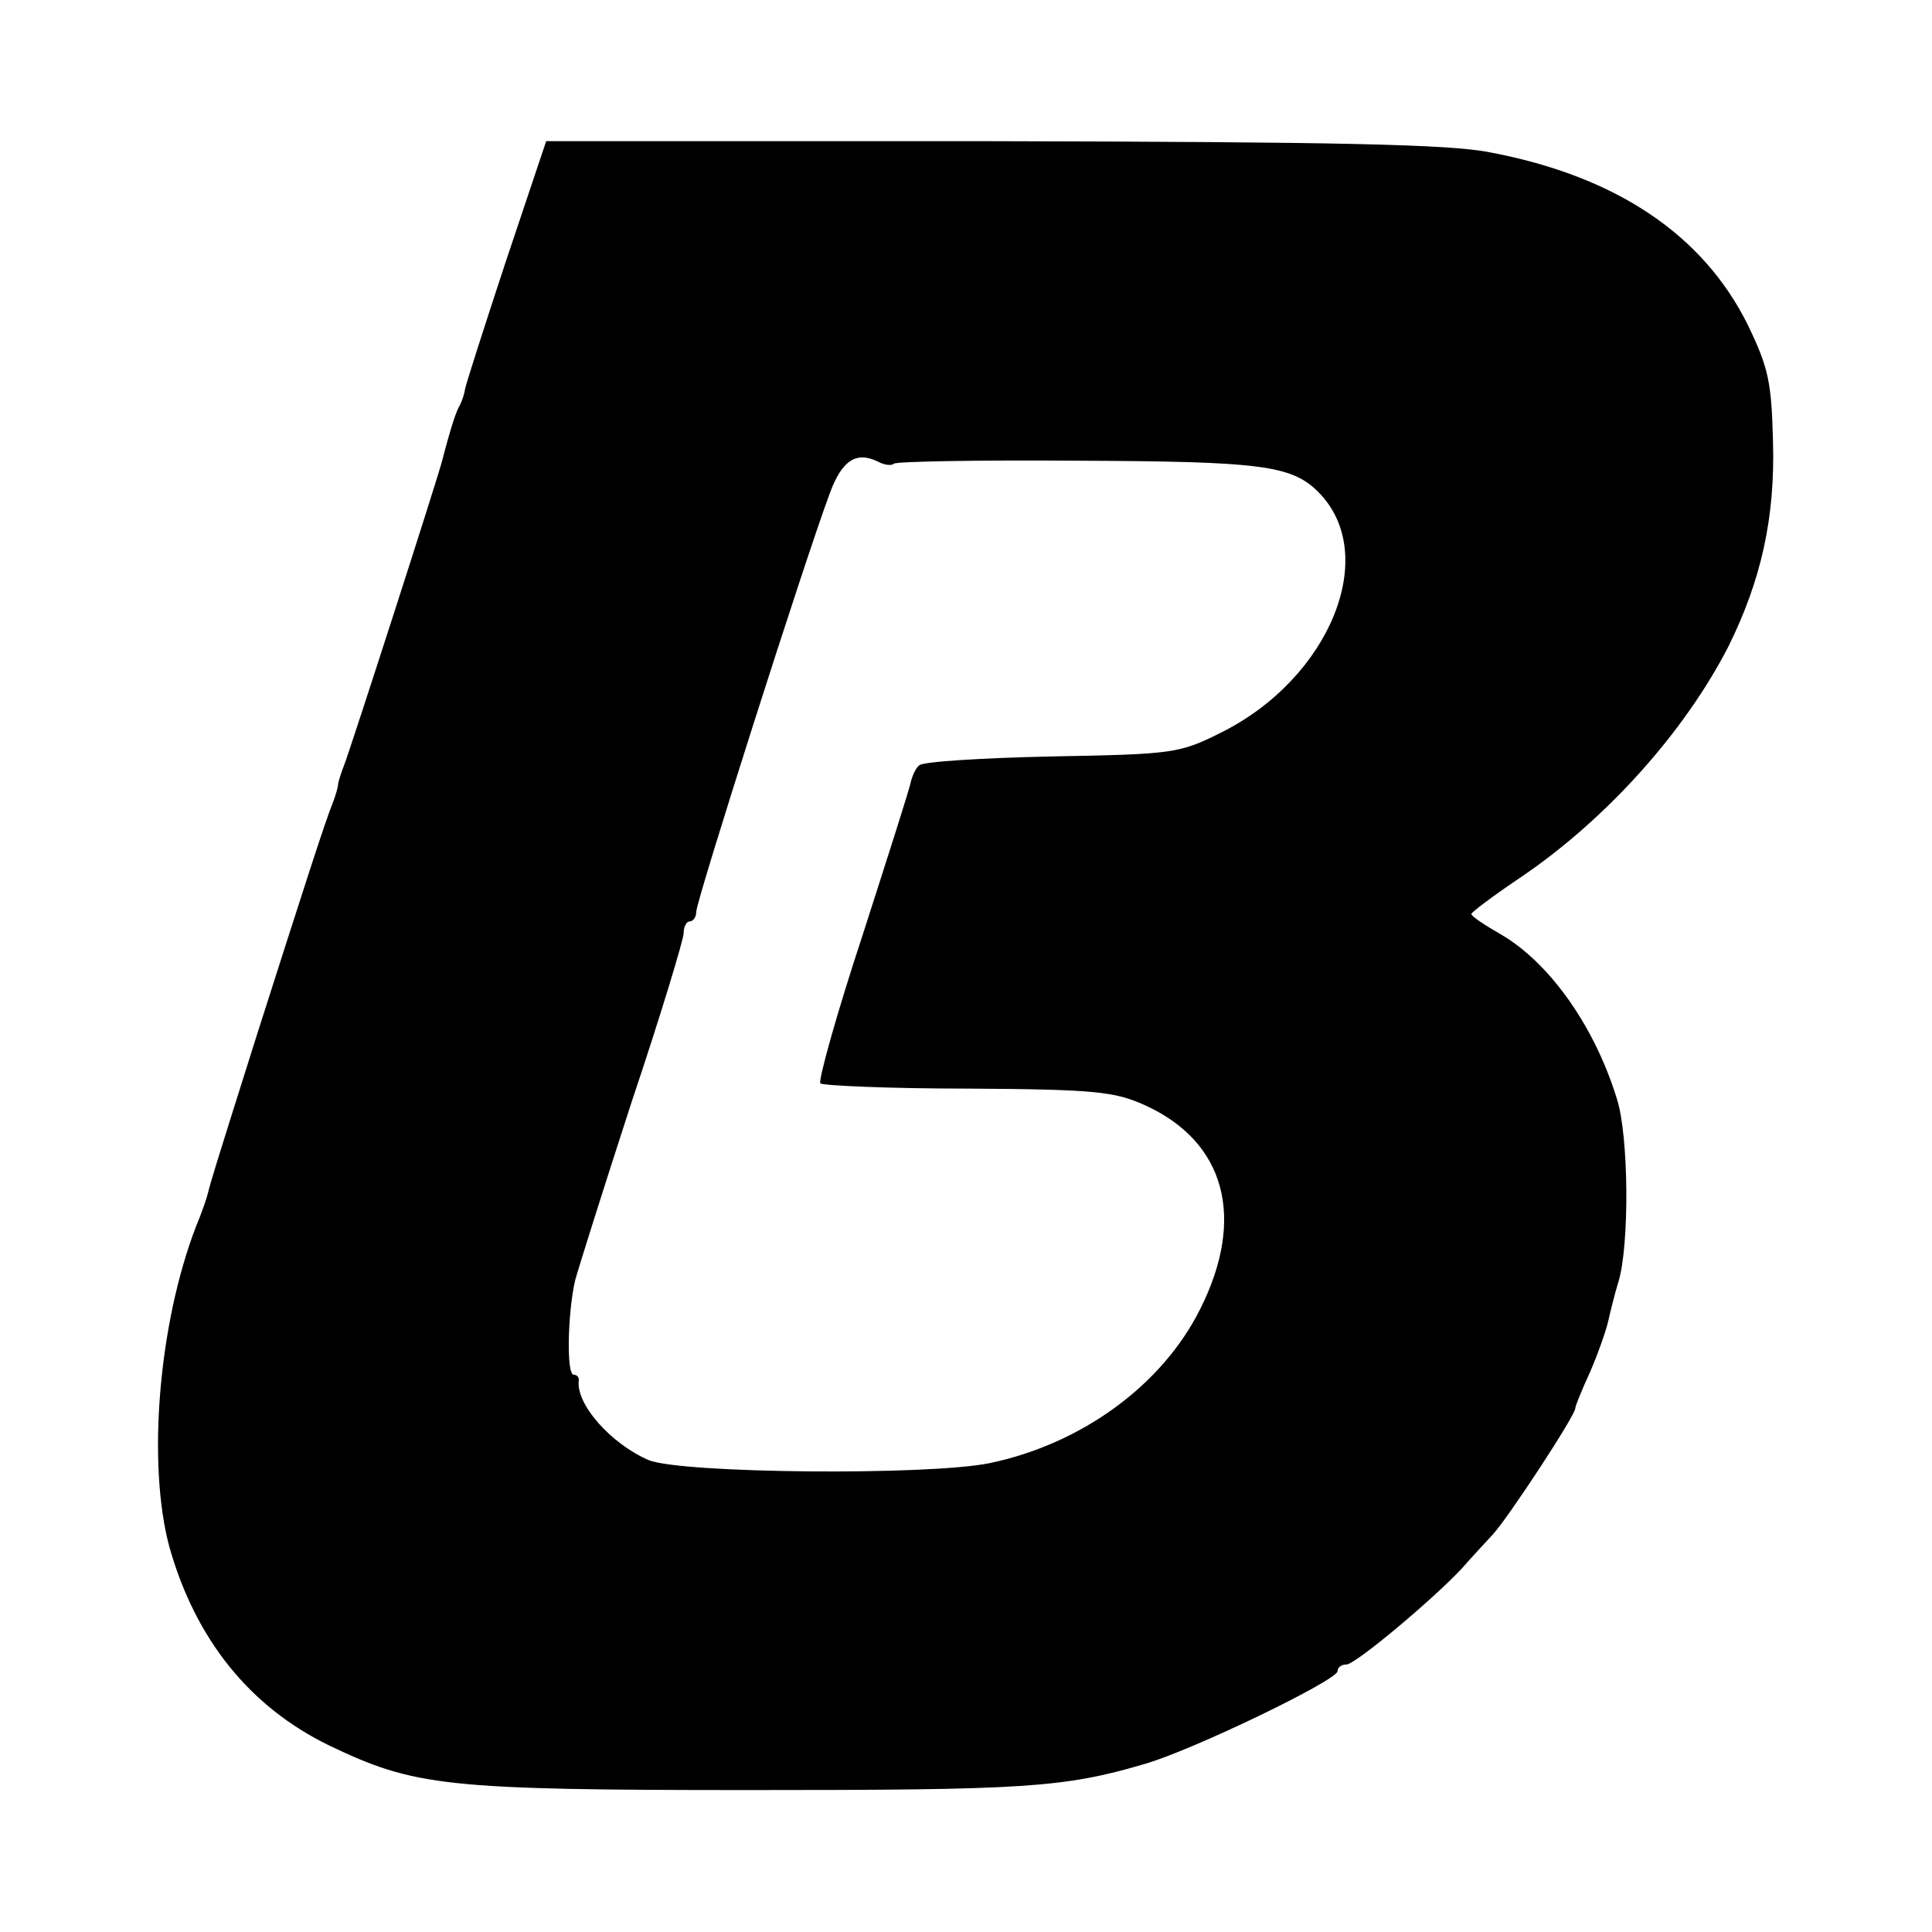
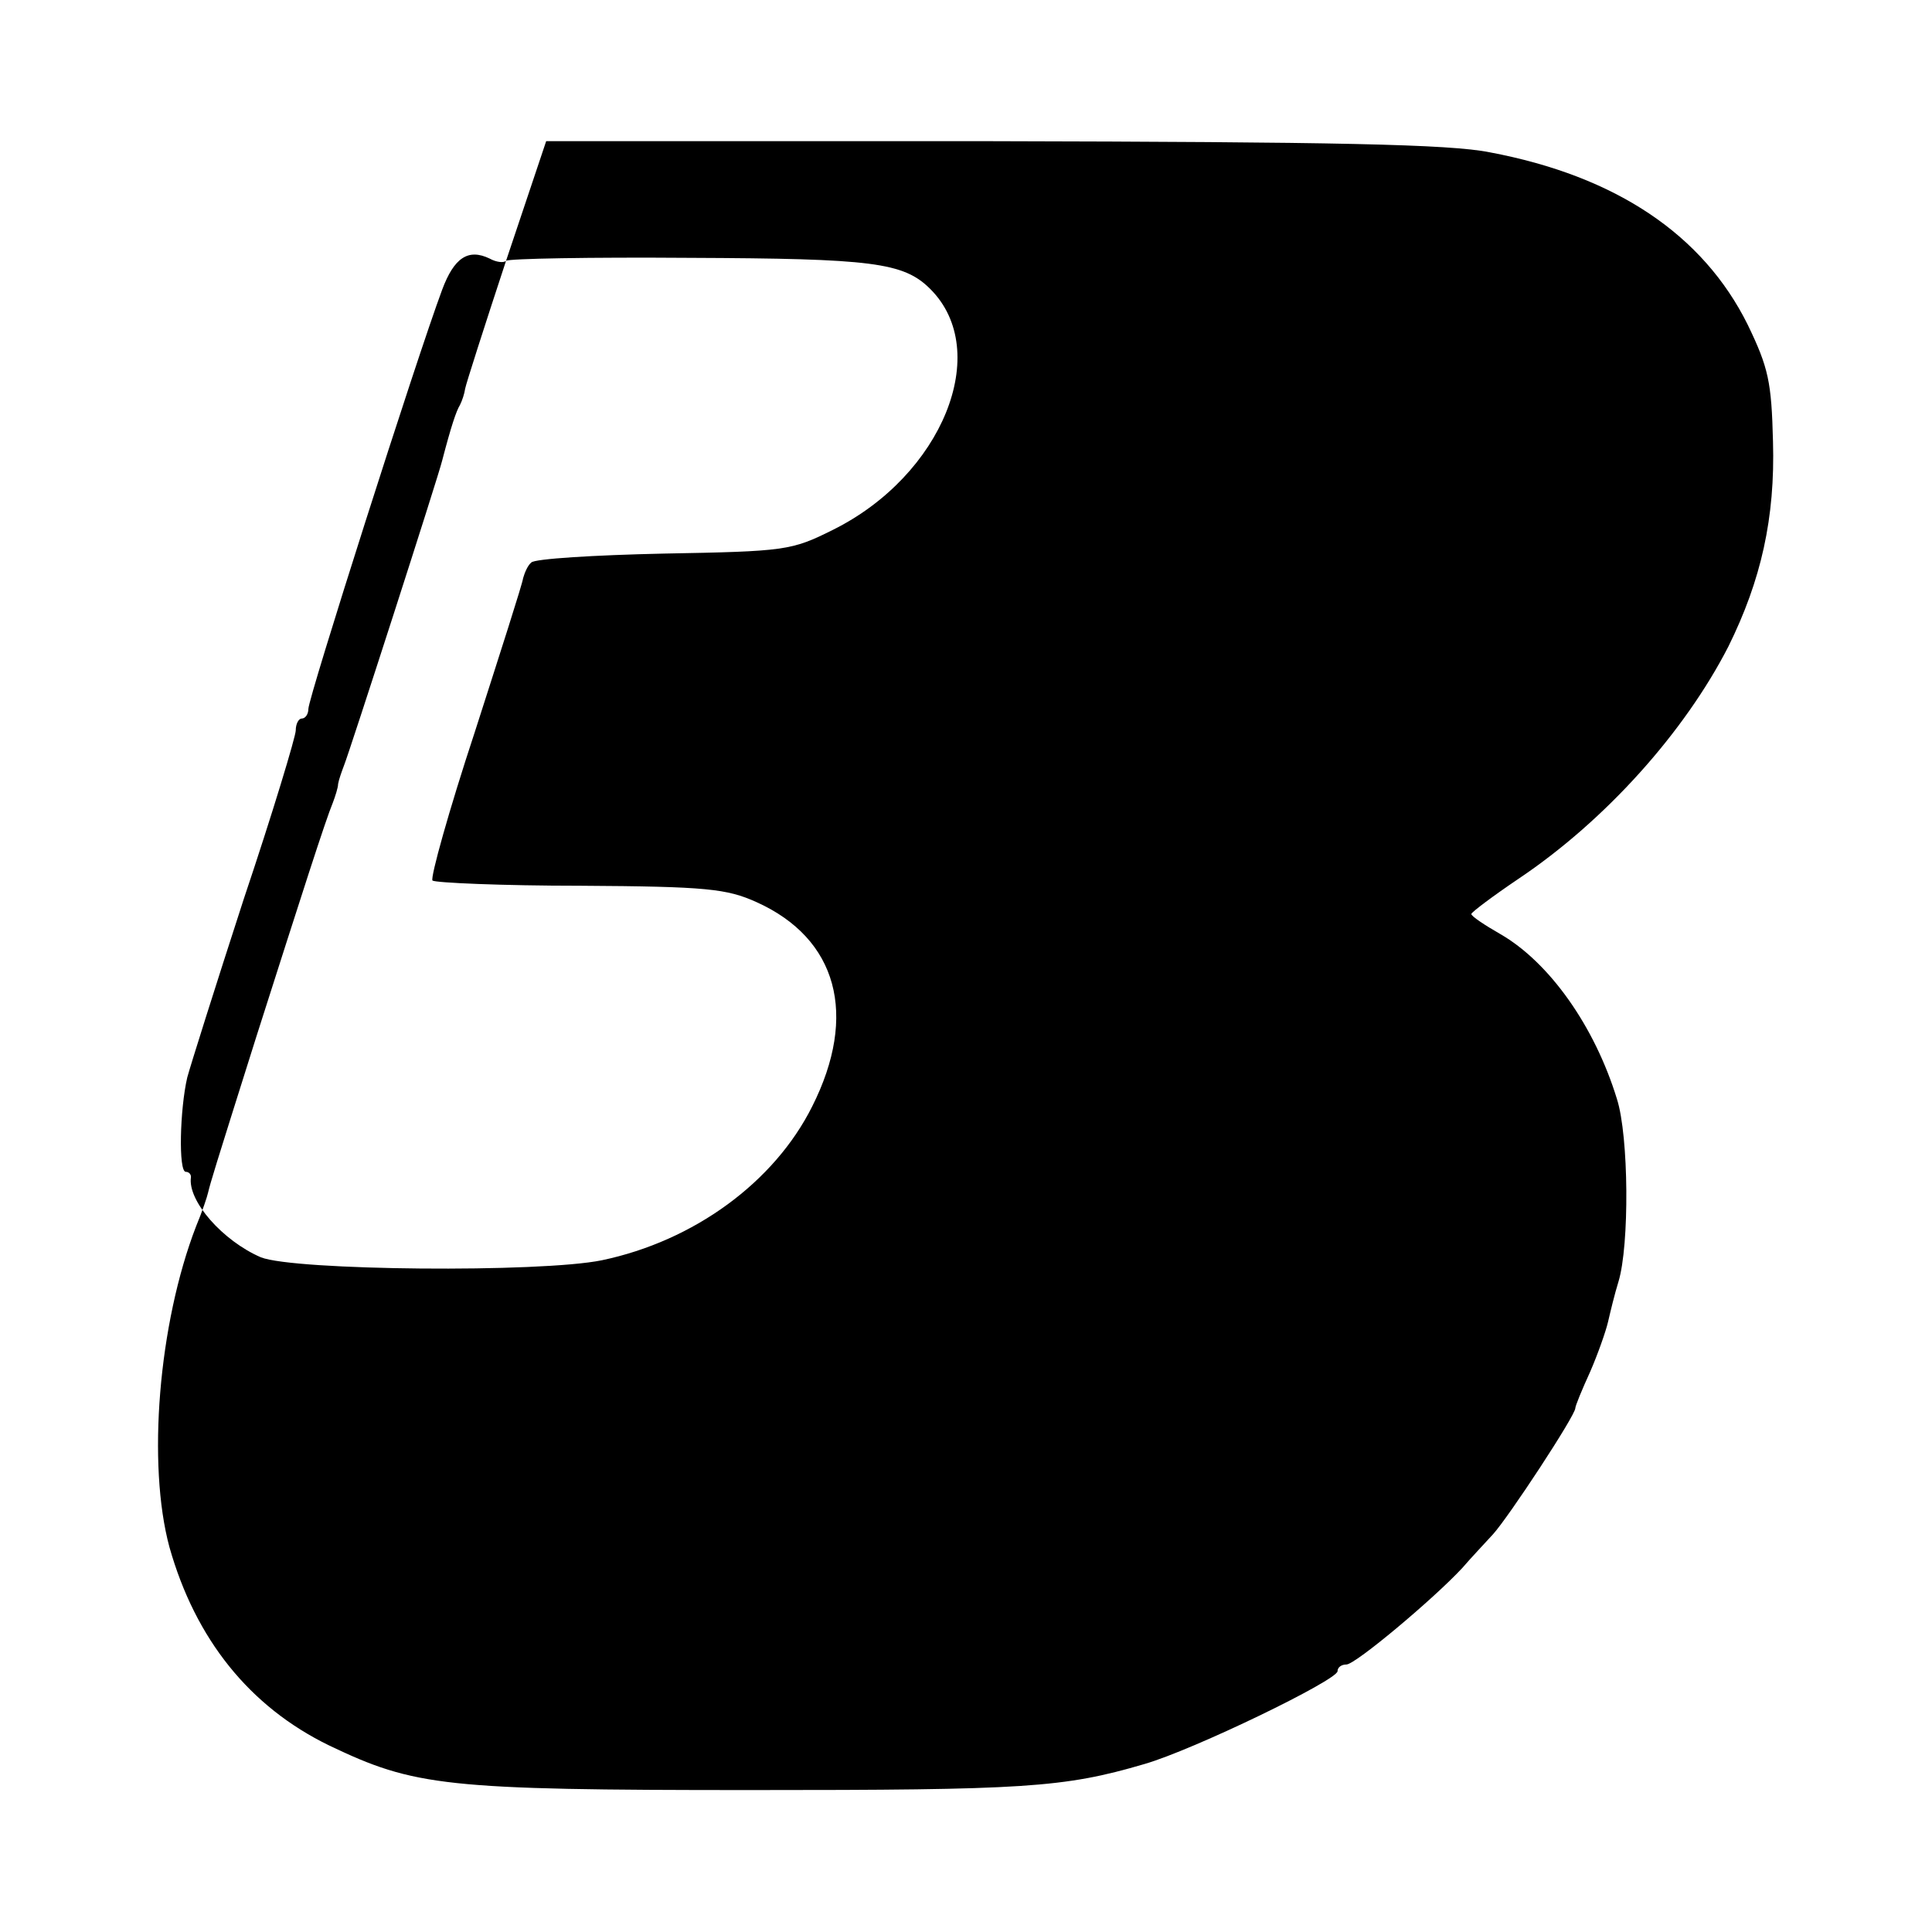
<svg xmlns="http://www.w3.org/2000/svg" version="1.0" width="260pt" height="260pt" viewBox="0 0 260 260" preserveAspectRatio="xMidYMid meet">
  <g transform="translate(0,260) scale(0.1,-0.1)" fill="#000000" stroke="none">
-     <path d="M681 2249 c-29 -88 -54 -166 -55 -172 -1 -7 -4 -16 -7 -22 -5 -8 -12 -29 -24 -75 -5 -21 -125 -393 -132 -410 -3 -8 -7 -19 -8 -25 0 -5 -4 -17 -7 -25 -10 -24 -42 -124 -103 -315 -59 -187 -61 -194 -65 -210 -1 -5 -8 -26 -16 -45 -51 -132 -66 -321 -36 -432 35 -124 108 -215 215 -267 115 -55 155 -60 567 -60 369 0 421 3 530 35 66 19 260 113 260 125 0 5 5 9 12 9 12 0 117 88 156 130 12 14 31 34 41 45 21 23 111 160 111 170 0 3 9 25 20 49 10 23 21 54 24 67 3 13 9 38 14 54 15 49 14 196 -2 246 -30 98 -91 184 -157 222 -21 12 -39 24 -39 27 1 3 29 24 63 47 118 79 224 198 283 313 44 89 63 173 60 276 -2 80 -6 99 -34 157 -60 121 -177 200 -347 232 -54 11 -209 14 -670 15 l-600 0 -54 -161z m522 -273 c3 3 114 5 247 4 246 -1 288 -6 324 -42 84 -84 16 -251 -131 -324 -56 -28 -64 -29 -228 -32 -93 -2 -174 -7 -178 -12 -5 -4 -9 -14 -11 -21 -1 -8 -31 -101 -65 -207 -35 -106 -60 -196 -57 -200 4 -3 93 -7 199 -7 170 -1 197 -4 237 -22 109 -49 137 -152 75 -275 -51 -102 -159 -181 -283 -207 -83 -17 -414 -14 -459 4 -51 22 -99 76 -94 108 0 4 -3 7 -7 7 -10 0 -8 84 2 127 4 15 38 123 76 240 39 116 70 219 70 227 0 9 4 16 8 16 5 0 9 6 9 13 0 15 145 470 180 564 16 43 35 56 64 42 9 -5 19 -6 22 -3z" />
+     <path d="M681 2249 c-29 -88 -54 -166 -55 -172 -1 -7 -4 -16 -7 -22 -5 -8 -12 -29 -24 -75 -5 -21 -125 -393 -132 -410 -3 -8 -7 -19 -8 -25 0 -5 -4 -17 -7 -25 -10 -24 -42 -124 -103 -315 -59 -187 -61 -194 -65 -210 -1 -5 -8 -26 -16 -45 -51 -132 -66 -321 -36 -432 35 -124 108 -215 215 -267 115 -55 155 -60 567 -60 369 0 421 3 530 35 66 19 260 113 260 125 0 5 5 9 12 9 12 0 117 88 156 130 12 14 31 34 41 45 21 23 111 160 111 170 0 3 9 25 20 49 10 23 21 54 24 67 3 13 9 38 14 54 15 49 14 196 -2 246 -30 98 -91 184 -157 222 -21 12 -39 24 -39 27 1 3 29 24 63 47 118 79 224 198 283 313 44 89 63 173 60 276 -2 80 -6 99 -34 157 -60 121 -177 200 -347 232 -54 11 -209 14 -670 15 l-600 0 -54 -161z c3 3 114 5 247 4 246 -1 288 -6 324 -42 84 -84 16 -251 -131 -324 -56 -28 -64 -29 -228 -32 -93 -2 -174 -7 -178 -12 -5 -4 -9 -14 -11 -21 -1 -8 -31 -101 -65 -207 -35 -106 -60 -196 -57 -200 4 -3 93 -7 199 -7 170 -1 197 -4 237 -22 109 -49 137 -152 75 -275 -51 -102 -159 -181 -283 -207 -83 -17 -414 -14 -459 4 -51 22 -99 76 -94 108 0 4 -3 7 -7 7 -10 0 -8 84 2 127 4 15 38 123 76 240 39 116 70 219 70 227 0 9 4 16 8 16 5 0 9 6 9 13 0 15 145 470 180 564 16 43 35 56 64 42 9 -5 19 -6 22 -3z" />
  </g>
</svg>